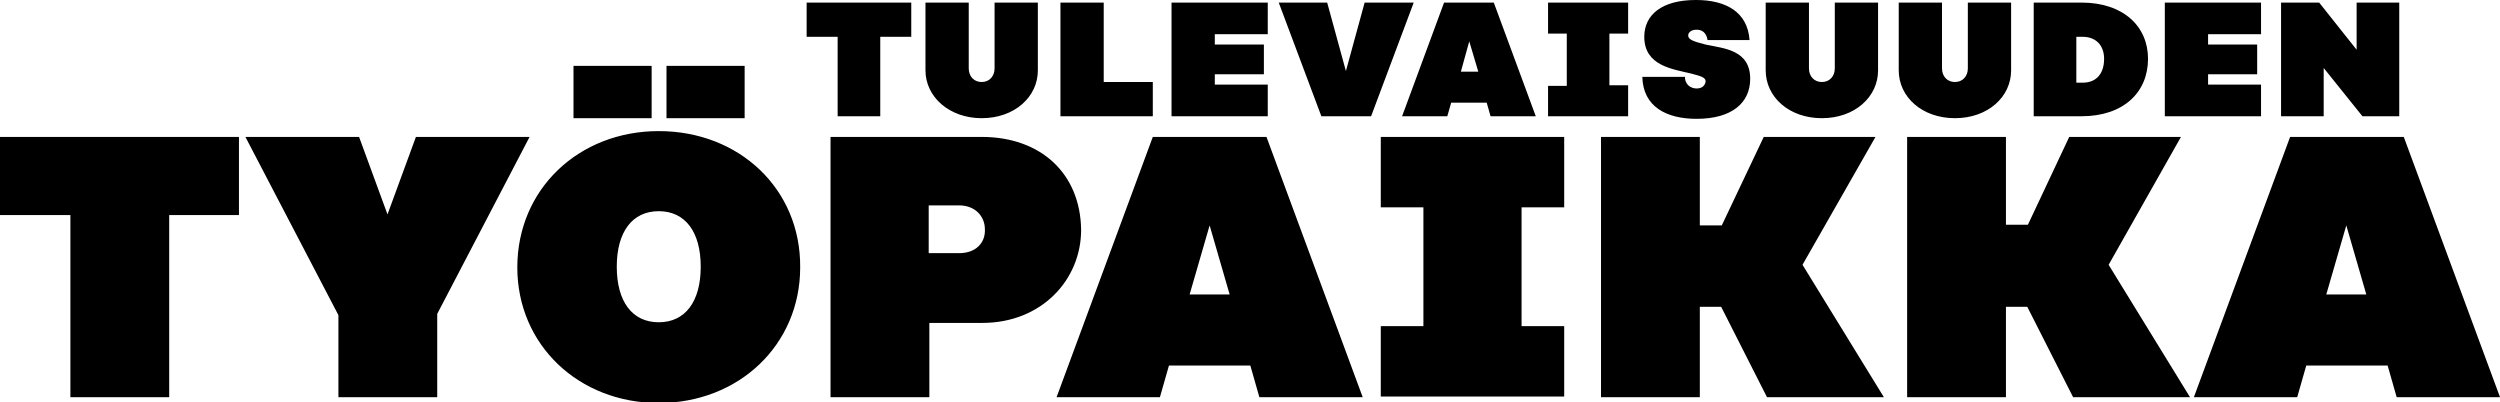
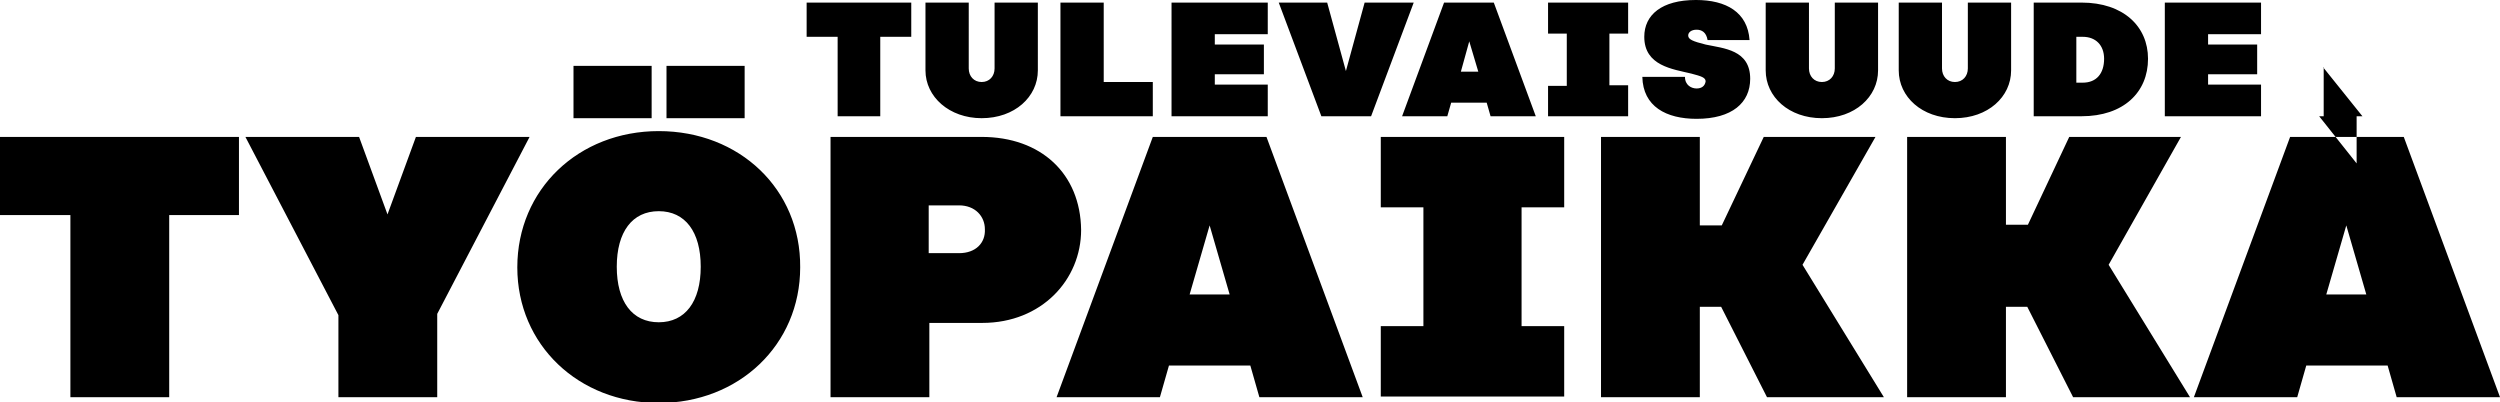
<svg xmlns="http://www.w3.org/2000/svg" version="1.1" id="Layer_1" x="0px" y="0px" viewBox="0 0 387.1 62.3" style="enable-background:new 0 0 387.1 62.3;" xml:space="preserve">
  <g>
    <g>
-       <path d="M129.6,18h6.7V5.7h4.8V0.4h-16.2v5.3h4.8V18z M152,18.3c5.1,0,8.7-3.3,8.7-7.4V0.4H154v10.2c0,1.2-0.8,2.1-2,2.1    c-1.2,0-2-0.9-2-2.1V0.4h-6.7v10.5C143.3,15,147,18.3,152,18.3z M178.5,12.7h-7.6V0.4h-6.7V18h14.3V12.7z M196.3,13.1h-8.2v-1.6    h7.6V6.9h-7.6V5.3h8.2V0.4h-14.9V18h14.9V13.1z M211.3,0.4L208.4,11l-2.9-10.6H198l6.6,17.6h7.7l6.6-17.6H211.3z M224.1,18    l0.6-2.1h5.5l0.6,2.1h7l-6.5-17.6h-7.7L217.1,18H224.1z M227.5,6.4l1.4,4.7h-2.7L227.5,6.4z M252.1,13.2h-2.9V5.2h2.9V0.4h-12.4    v4.8h2.9v8.1h-2.9V18h12.4V13.2z M262.7,13.7c-0.8,0-1.8-0.5-1.8-1.8h-6.6c0.1,4.6,3.7,6.5,8.4,6.5c5.5,0,8.3-2.5,8.3-6.2    c0-4.5-4.1-4.7-6.9-5.3c-2-0.5-2.7-0.8-2.7-1.4c0-0.5,0.5-0.9,1.3-0.9c0.8,0,1.5,0.4,1.7,1.6h6.5c-0.3-4.3-3.6-6.2-8.3-6.2    c-5.3,0-8,2.3-8,5.7c0,4.5,4.4,5,7.3,5.7c1.5,0.4,2.2,0.6,2.2,1.2C264,13.3,263.5,13.7,262.7,13.7z M282.1,18.3    c5.1,0,8.7-3.3,8.7-7.4V0.4h-6.7v10.2c0,1.2-0.8,2.1-2,2.1c-1.2,0-2-0.9-2-2.1V0.4h-6.7v10.5C273.4,15,277,18.3,282.1,18.3z     M302.7,18.3c5.1,0,8.7-3.3,8.7-7.4V0.4h-6.7v10.2c0,1.2-0.8,2.1-2,2.1c-1.2,0-2-0.9-2-2.1V0.4H294v10.5    C294,15,297.6,18.3,302.7,18.3z M332.6,9.1c0-5-3.8-8.7-10.3-8.7h-7.4V18h7.4C328.8,18,332.6,14.3,332.6,9.1z M321.5,5.7h1    c2,0,3.3,1.3,3.3,3.4c0,2.3-1.2,3.7-3.3,3.7h-1V5.7z M350.1,13.1h-8.2v-1.6h7.6V6.9h-7.6V5.3h8.2V0.4h-14.9V18h14.9V13.1z     M359.7,10.4l6.1,7.6h5.7V0.4h-6.6v7.3l-5.8-7.3h-5.9V18h6.6V10.4z M0,33.3h10.9v28.2h15.3V33.3H37V21.2H0V33.3z M64.4,21.2    l-4.4,12l-4.4-12H38l14.4,27.6v12.7h15.3V48.6L82,21.2H64.4z M102,20.3c-12.4,0-21.9,9-21.9,21.1c0,12,9.5,21,21.9,21    c12.4,0,21.9-9,21.9-21C124,29.3,114.5,20.3,102,20.3z M102,49.9c-4.1,0-6.5-3.2-6.5-8.6c0-5.4,2.4-8.6,6.5-8.6    c4.1,0,6.5,3.2,6.5,8.6C108.5,46.7,106.1,49.9,102,49.9z M100.9,10.2H88.8v8.1h12.1V10.2z M115.3,10.2h-12.1v8.1h12.1V10.2z     M152,21.2h-23.4v40.3h15.3V50h8.2c9.2,0,15.3-6.7,15.3-14.4C167.3,26.9,161.2,21.2,152,21.2z M148.5,39.2h-4.7v-7.4h4.7    c2.5,0,4,1.7,4,3.7C152.6,37.6,151.1,39.2,148.5,39.2z M178.5,21.2l-14.9,40.3h16l1.4-4.9h12.6l1.4,4.9h16l-14.9-40.3H178.5z     M184.2,45.6l3.1-10.7l3.1,10.7H184.2z M213.8,32.1h6.6v18.4h-6.6v10.9h28.4V50.5h-6.6V32.1h6.6V21.2h-28.4V32.1z M290.4,21.2    h-17.3l-6.5,13.7h-3.4V21.2h-15.3v40.3h15.3v-14h3.3l7.1,14h18.1L279.1,41L290.4,21.2z M337.7,21.2h-17.3L314,34.8h-3.4V21.2    h-15.3v40.3h15.3v-14h3.3l7.1,14h18.1L326.5,41L337.7,21.2z M372.2,21.2h-17.6l-14.9,40.3h16l1.4-4.9h12.6l1.4,4.9h16L372.2,21.2z     M360.2,45.6l3.1-10.7l3.1,10.7H360.2z" />
+       <path d="M129.6,18h6.7V5.7h4.8V0.4h-16.2v5.3h4.8V18z M152,18.3c5.1,0,8.7-3.3,8.7-7.4V0.4H154v10.2c0,1.2-0.8,2.1-2,2.1    c-1.2,0-2-0.9-2-2.1V0.4h-6.7v10.5C143.3,15,147,18.3,152,18.3z M178.5,12.7h-7.6V0.4h-6.7V18h14.3V12.7z M196.3,13.1h-8.2v-1.6    h7.6V6.9h-7.6V5.3h8.2V0.4h-14.9V18h14.9V13.1z M211.3,0.4L208.4,11l-2.9-10.6H198l6.6,17.6h7.7l6.6-17.6H211.3z M224.1,18    l0.6-2.1h5.5l0.6,2.1h7l-6.5-17.6h-7.7L217.1,18H224.1z M227.5,6.4l1.4,4.7h-2.7L227.5,6.4z M252.1,13.2h-2.9V5.2h2.9V0.4h-12.4    v4.8h2.9v8.1h-2.9V18h12.4V13.2z M262.7,13.7c-0.8,0-1.8-0.5-1.8-1.8h-6.6c0.1,4.6,3.7,6.5,8.4,6.5c5.5,0,8.3-2.5,8.3-6.2    c0-4.5-4.1-4.7-6.9-5.3c-2-0.5-2.7-0.8-2.7-1.4c0-0.5,0.5-0.9,1.3-0.9c0.8,0,1.5,0.4,1.7,1.6h6.5c-0.3-4.3-3.6-6.2-8.3-6.2    c-5.3,0-8,2.3-8,5.7c0,4.5,4.4,5,7.3,5.7c1.5,0.4,2.2,0.6,2.2,1.2C264,13.3,263.5,13.7,262.7,13.7z M282.1,18.3    c5.1,0,8.7-3.3,8.7-7.4V0.4h-6.7v10.2c0,1.2-0.8,2.1-2,2.1c-1.2,0-2-0.9-2-2.1V0.4h-6.7v10.5C273.4,15,277,18.3,282.1,18.3z     M302.7,18.3c5.1,0,8.7-3.3,8.7-7.4V0.4h-6.7v10.2c0,1.2-0.8,2.1-2,2.1c-1.2,0-2-0.9-2-2.1V0.4H294v10.5    C294,15,297.6,18.3,302.7,18.3z M332.6,9.1c0-5-3.8-8.7-10.3-8.7h-7.4V18h7.4C328.8,18,332.6,14.3,332.6,9.1z M321.5,5.7h1    c2,0,3.3,1.3,3.3,3.4c0,2.3-1.2,3.7-3.3,3.7h-1V5.7z M350.1,13.1h-8.2v-1.6h7.6V6.9h-7.6V5.3h8.2V0.4h-14.9V18h14.9V13.1z     M359.7,10.4l6.1,7.6h5.7h-6.6v7.3l-5.8-7.3h-5.9V18h6.6V10.4z M0,33.3h10.9v28.2h15.3V33.3H37V21.2H0V33.3z M64.4,21.2    l-4.4,12l-4.4-12H38l14.4,27.6v12.7h15.3V48.6L82,21.2H64.4z M102,20.3c-12.4,0-21.9,9-21.9,21.1c0,12,9.5,21,21.9,21    c12.4,0,21.9-9,21.9-21C124,29.3,114.5,20.3,102,20.3z M102,49.9c-4.1,0-6.5-3.2-6.5-8.6c0-5.4,2.4-8.6,6.5-8.6    c4.1,0,6.5,3.2,6.5,8.6C108.5,46.7,106.1,49.9,102,49.9z M100.9,10.2H88.8v8.1h12.1V10.2z M115.3,10.2h-12.1v8.1h12.1V10.2z     M152,21.2h-23.4v40.3h15.3V50h8.2c9.2,0,15.3-6.7,15.3-14.4C167.3,26.9,161.2,21.2,152,21.2z M148.5,39.2h-4.7v-7.4h4.7    c2.5,0,4,1.7,4,3.7C152.6,37.6,151.1,39.2,148.5,39.2z M178.5,21.2l-14.9,40.3h16l1.4-4.9h12.6l1.4,4.9h16l-14.9-40.3H178.5z     M184.2,45.6l3.1-10.7l3.1,10.7H184.2z M213.8,32.1h6.6v18.4h-6.6v10.9h28.4V50.5h-6.6V32.1h6.6V21.2h-28.4V32.1z M290.4,21.2    h-17.3l-6.5,13.7h-3.4V21.2h-15.3v40.3h15.3v-14h3.3l7.1,14h18.1L279.1,41L290.4,21.2z M337.7,21.2h-17.3L314,34.8h-3.4V21.2    h-15.3v40.3h15.3v-14h3.3l7.1,14h18.1L326.5,41L337.7,21.2z M372.2,21.2h-17.6l-14.9,40.3h16l1.4-4.9h12.6l1.4,4.9h16L372.2,21.2z     M360.2,45.6l3.1-10.7l3.1,10.7H360.2z" />
    </g>
  </g>
</svg>